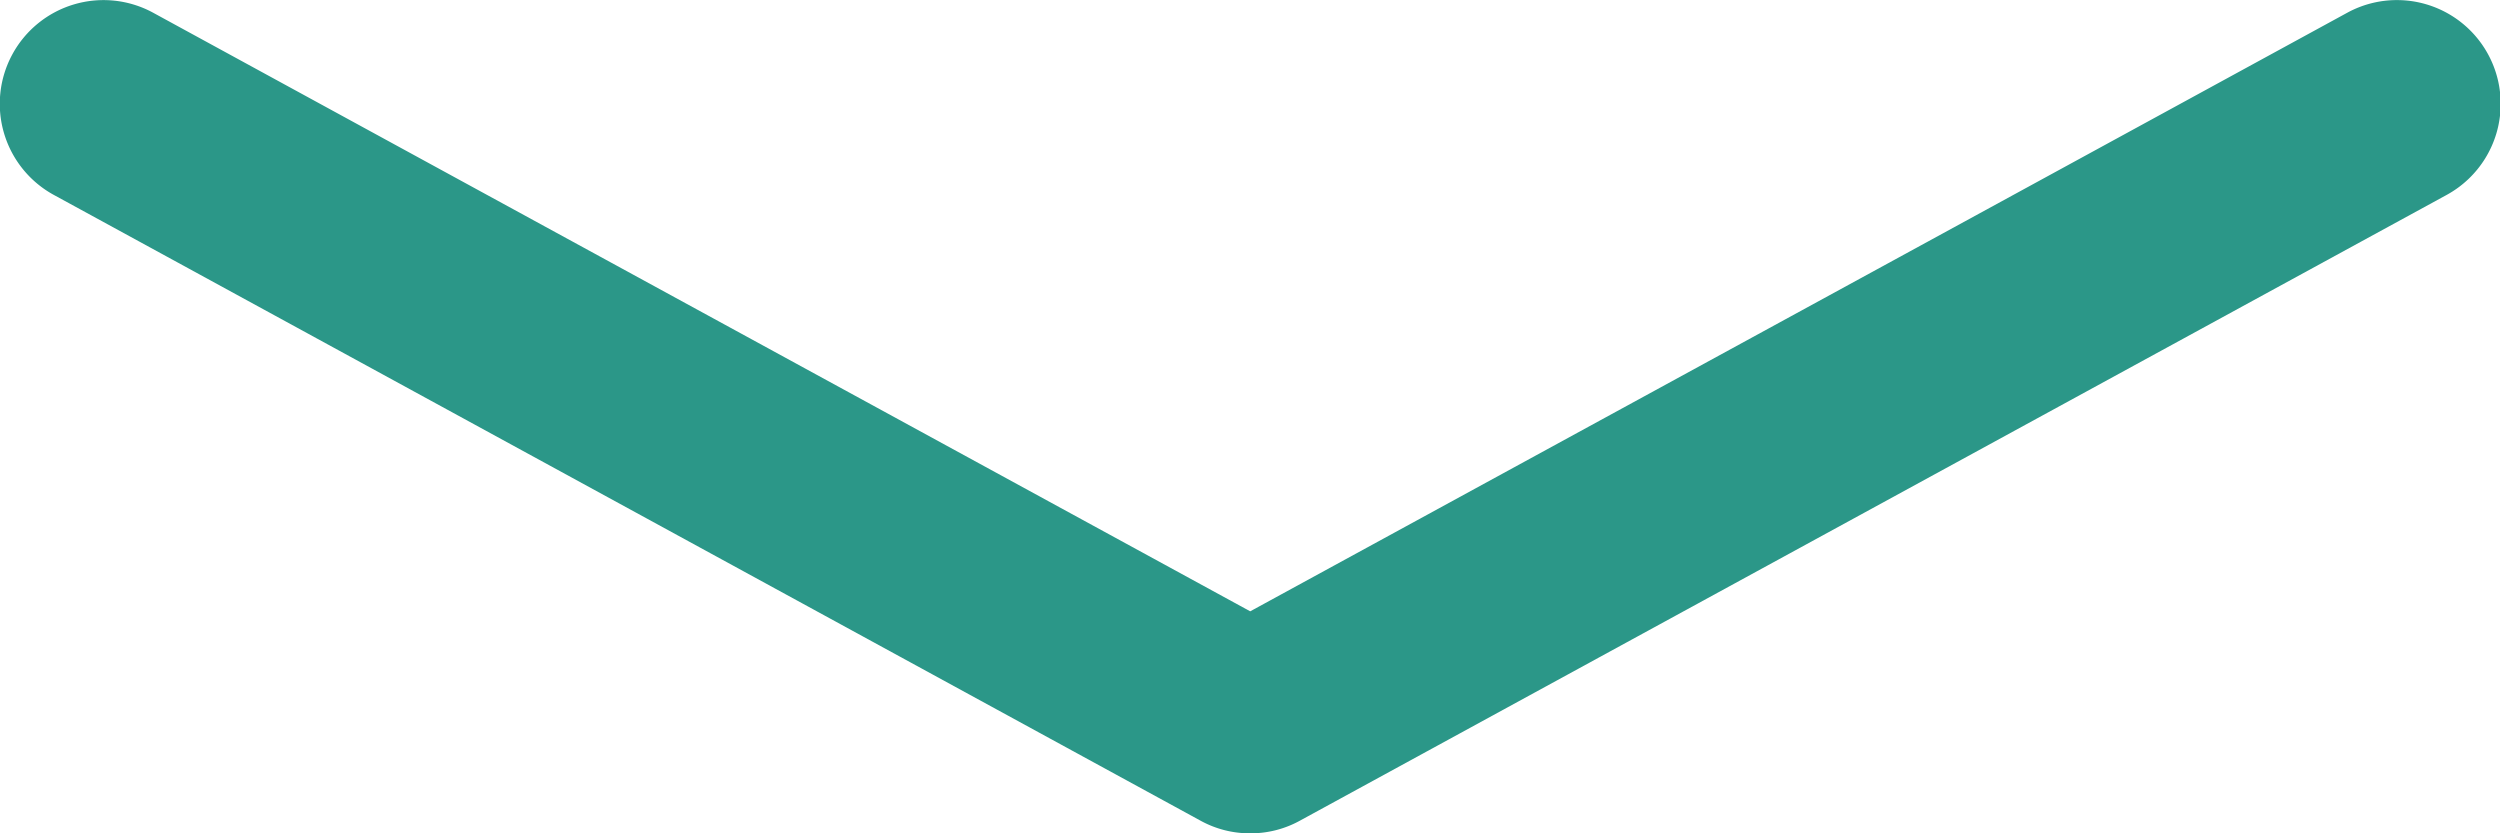
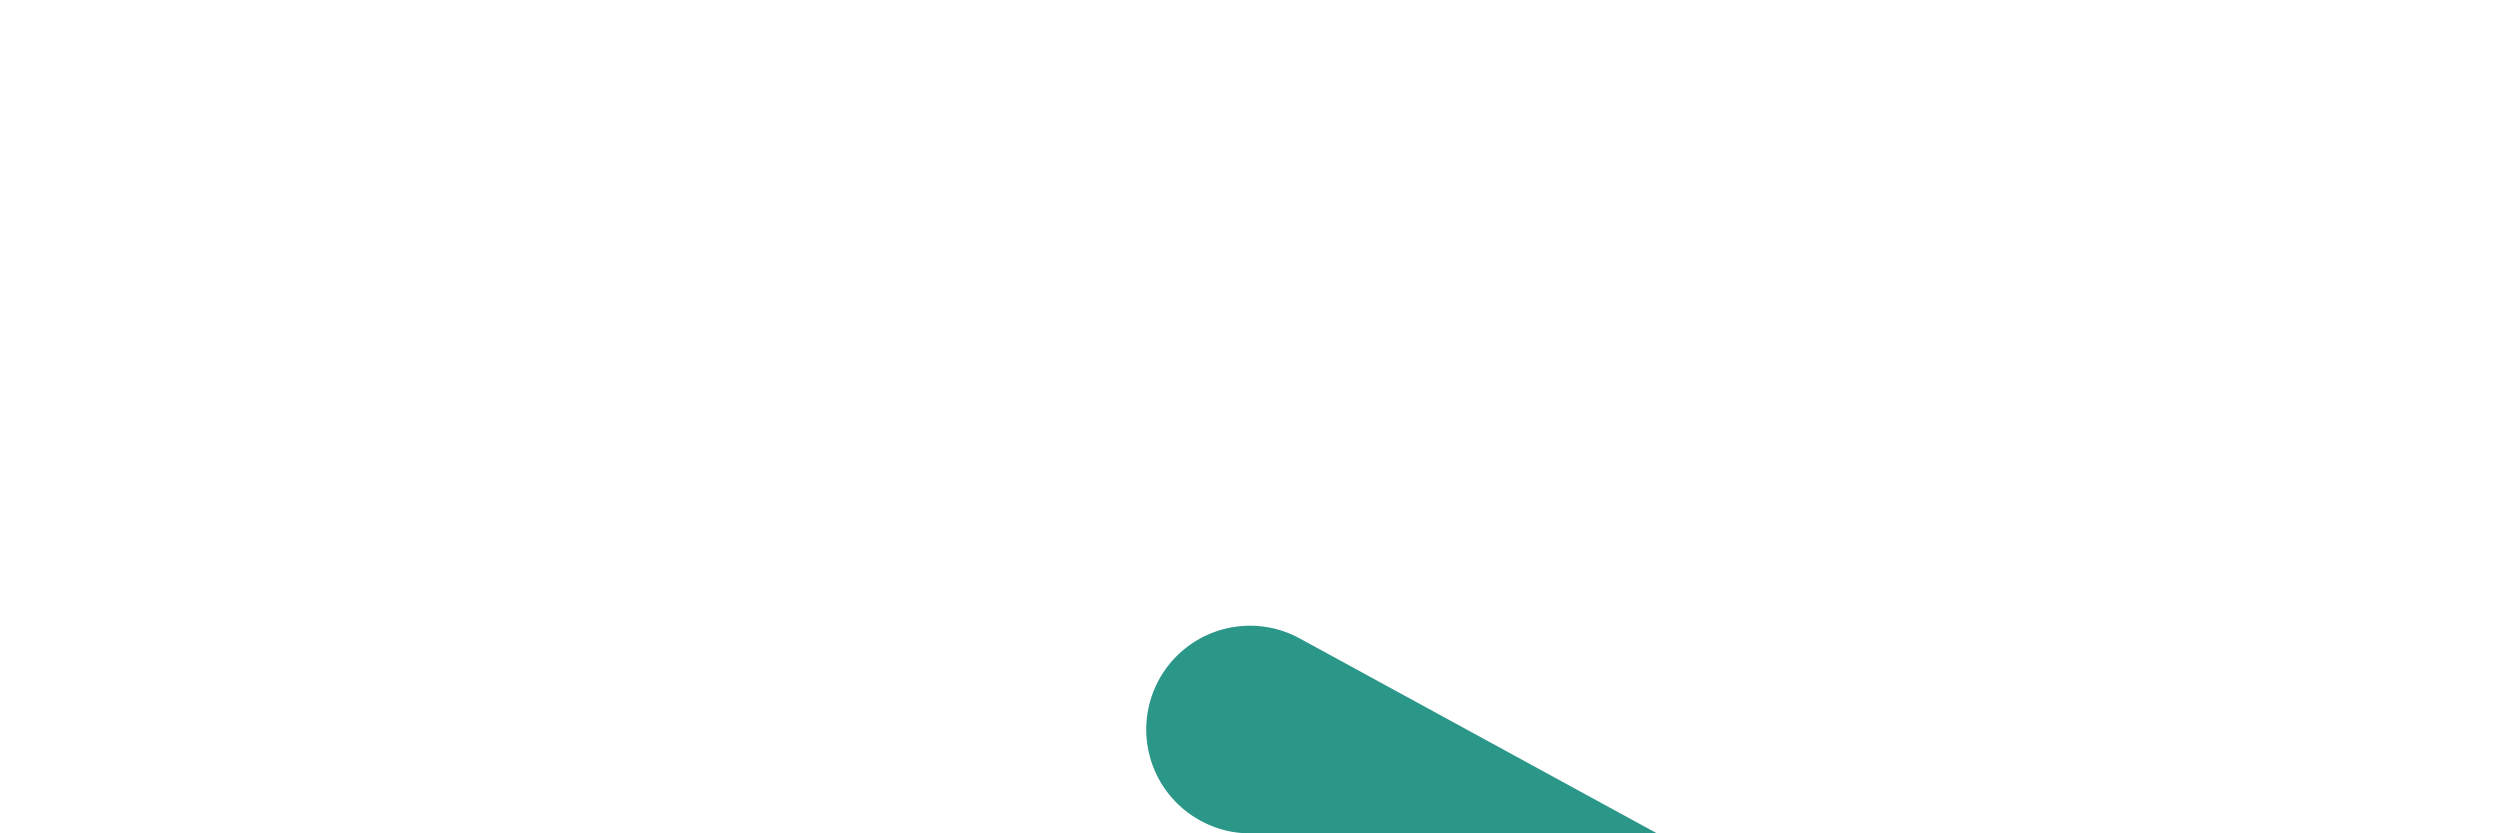
<svg xmlns="http://www.w3.org/2000/svg" width="36" height="12" viewBox="0 0 36 12">
  <g>
-     <path fill="#2b9788" d="M297.985 427.418a1.468 1.468 0 0 1-.712-.182l-16.509-9.009a1.494 1.494 0 0 1 1.424-2.627l15.8 8.621 15.8-8.621a1.494 1.494 0 0 1 1.425 2.627l-16.51 9.009a1.467 1.467 0 0 1-.718.182z" transform="translate(-279.985 -415.418)" />
+     <path fill="#2b9788" d="M297.985 427.418a1.468 1.468 0 0 1-.712-.182a1.494 1.494 0 0 1 1.424-2.627l15.8 8.621 15.8-8.621a1.494 1.494 0 0 1 1.425 2.627l-16.51 9.009a1.467 1.467 0 0 1-.718.182z" transform="translate(-279.985 -415.418)" />
  </g>
</svg>